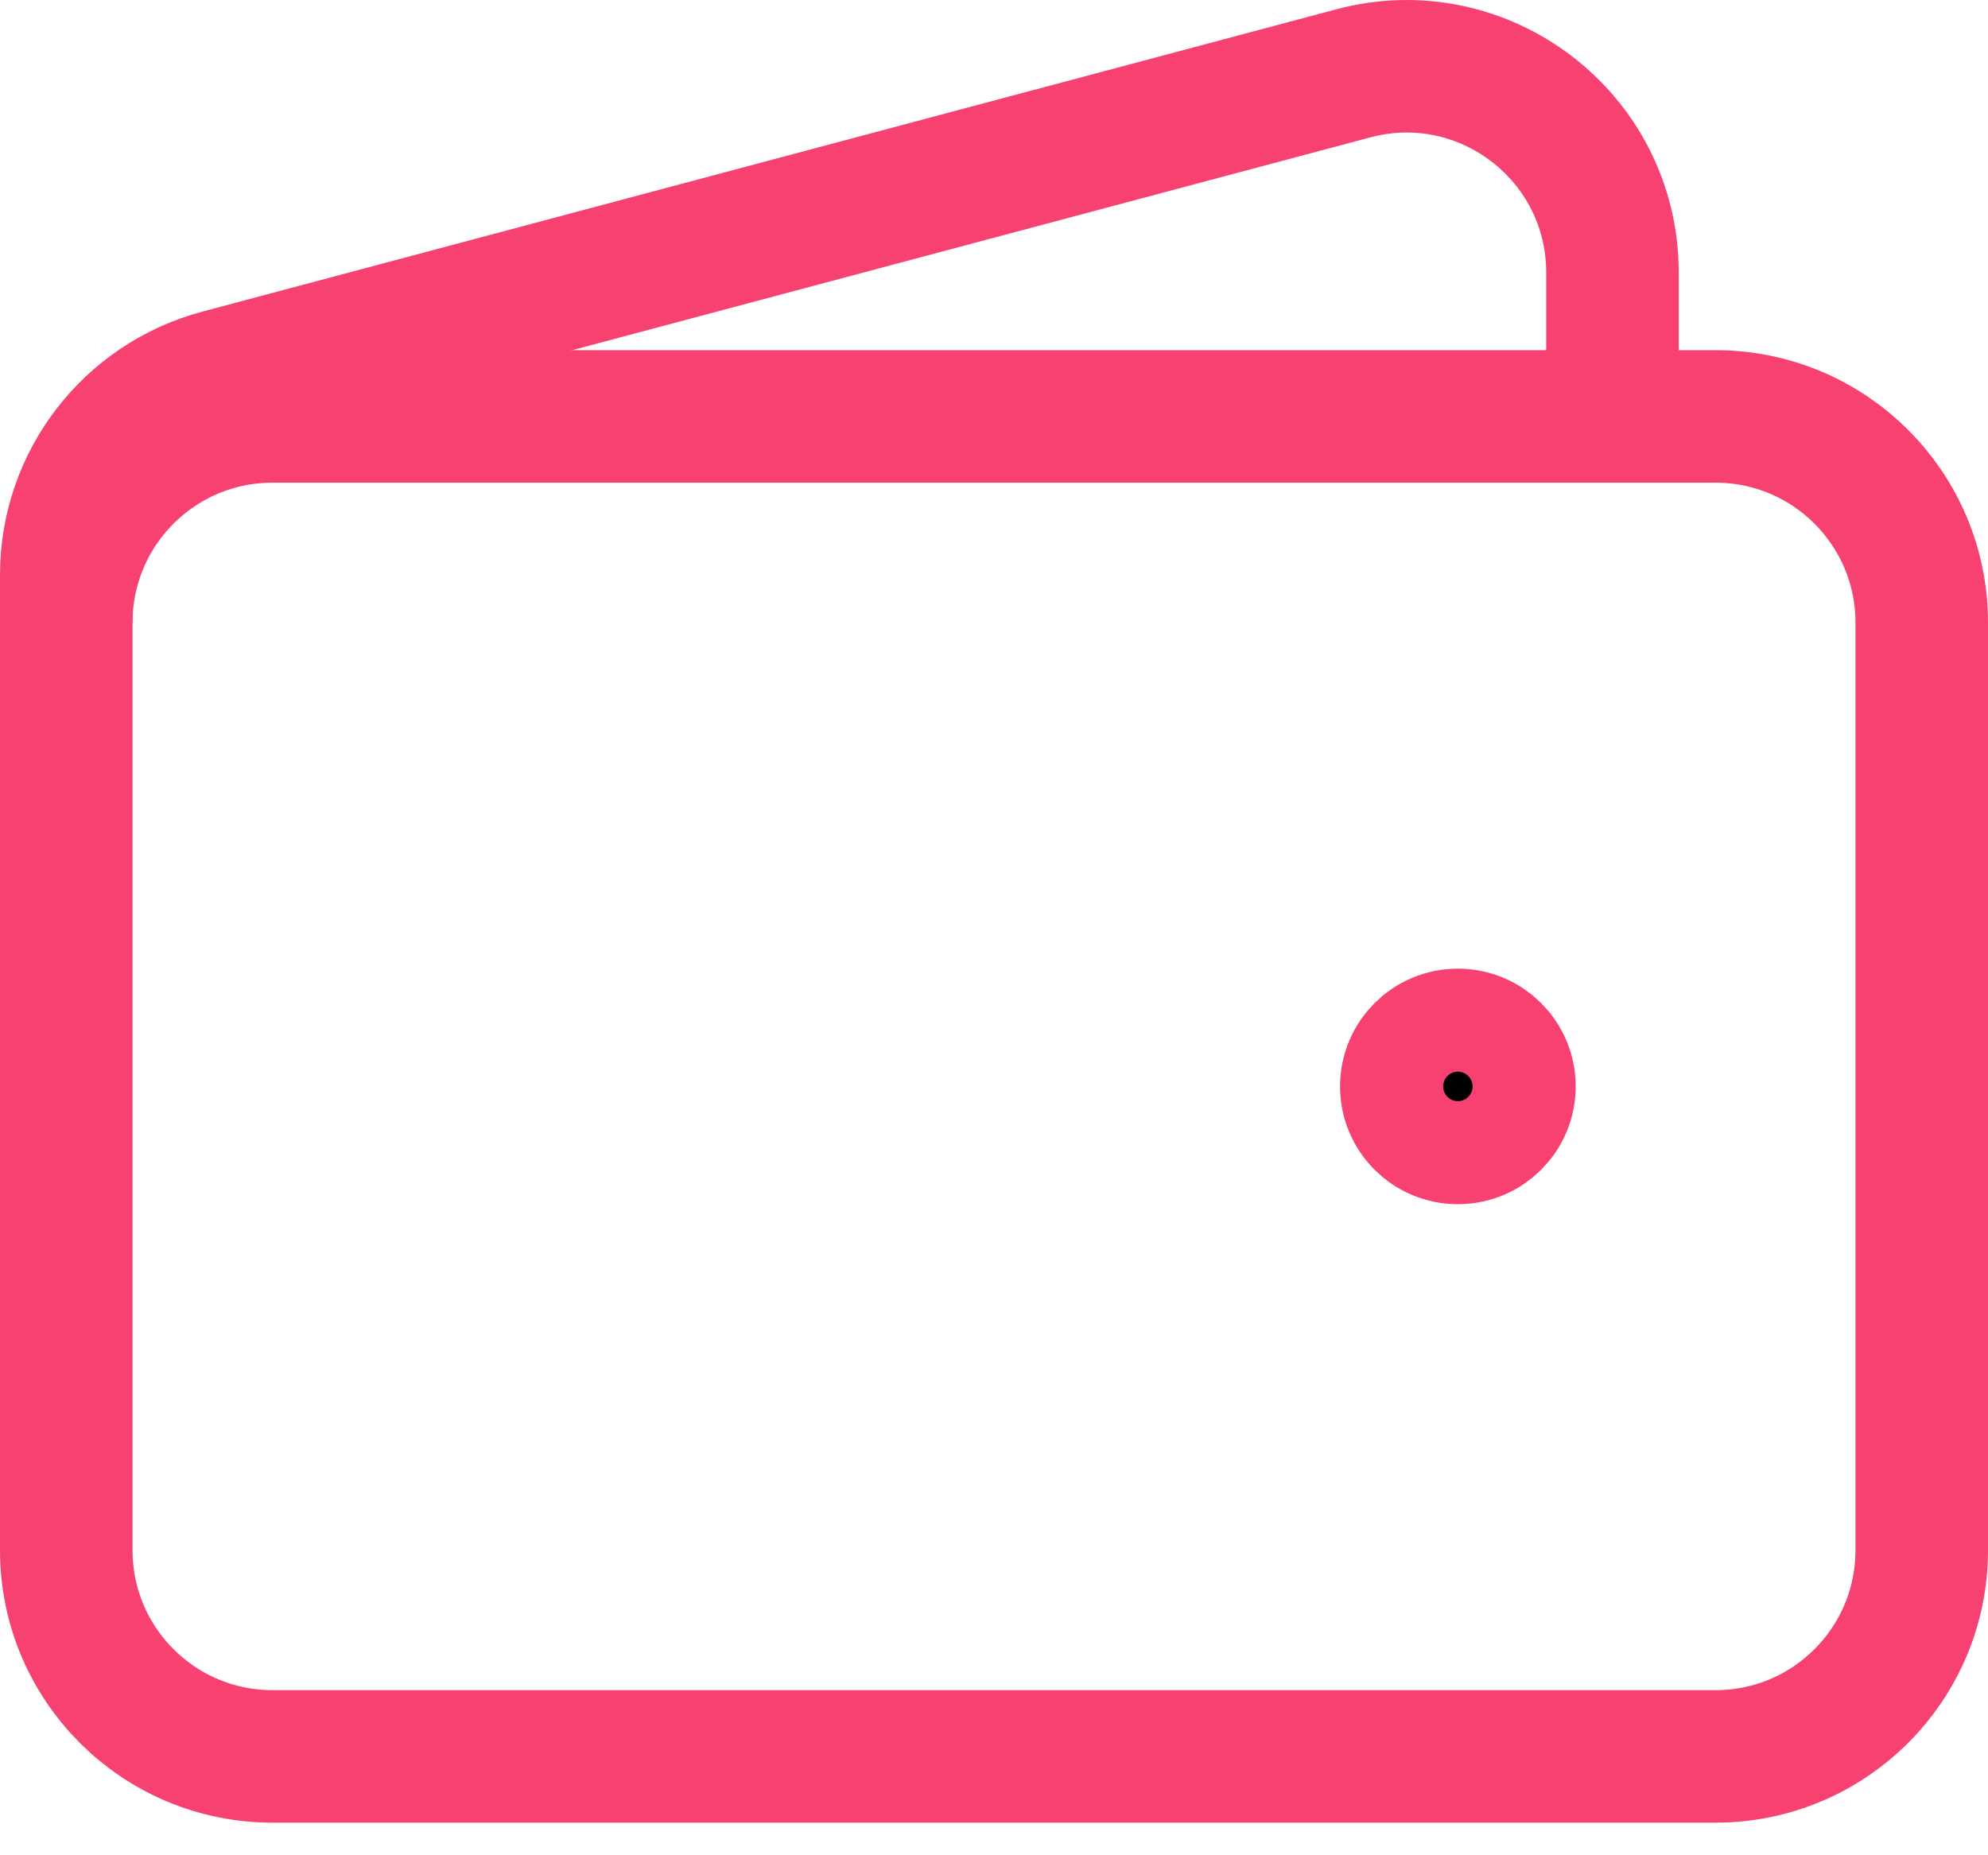
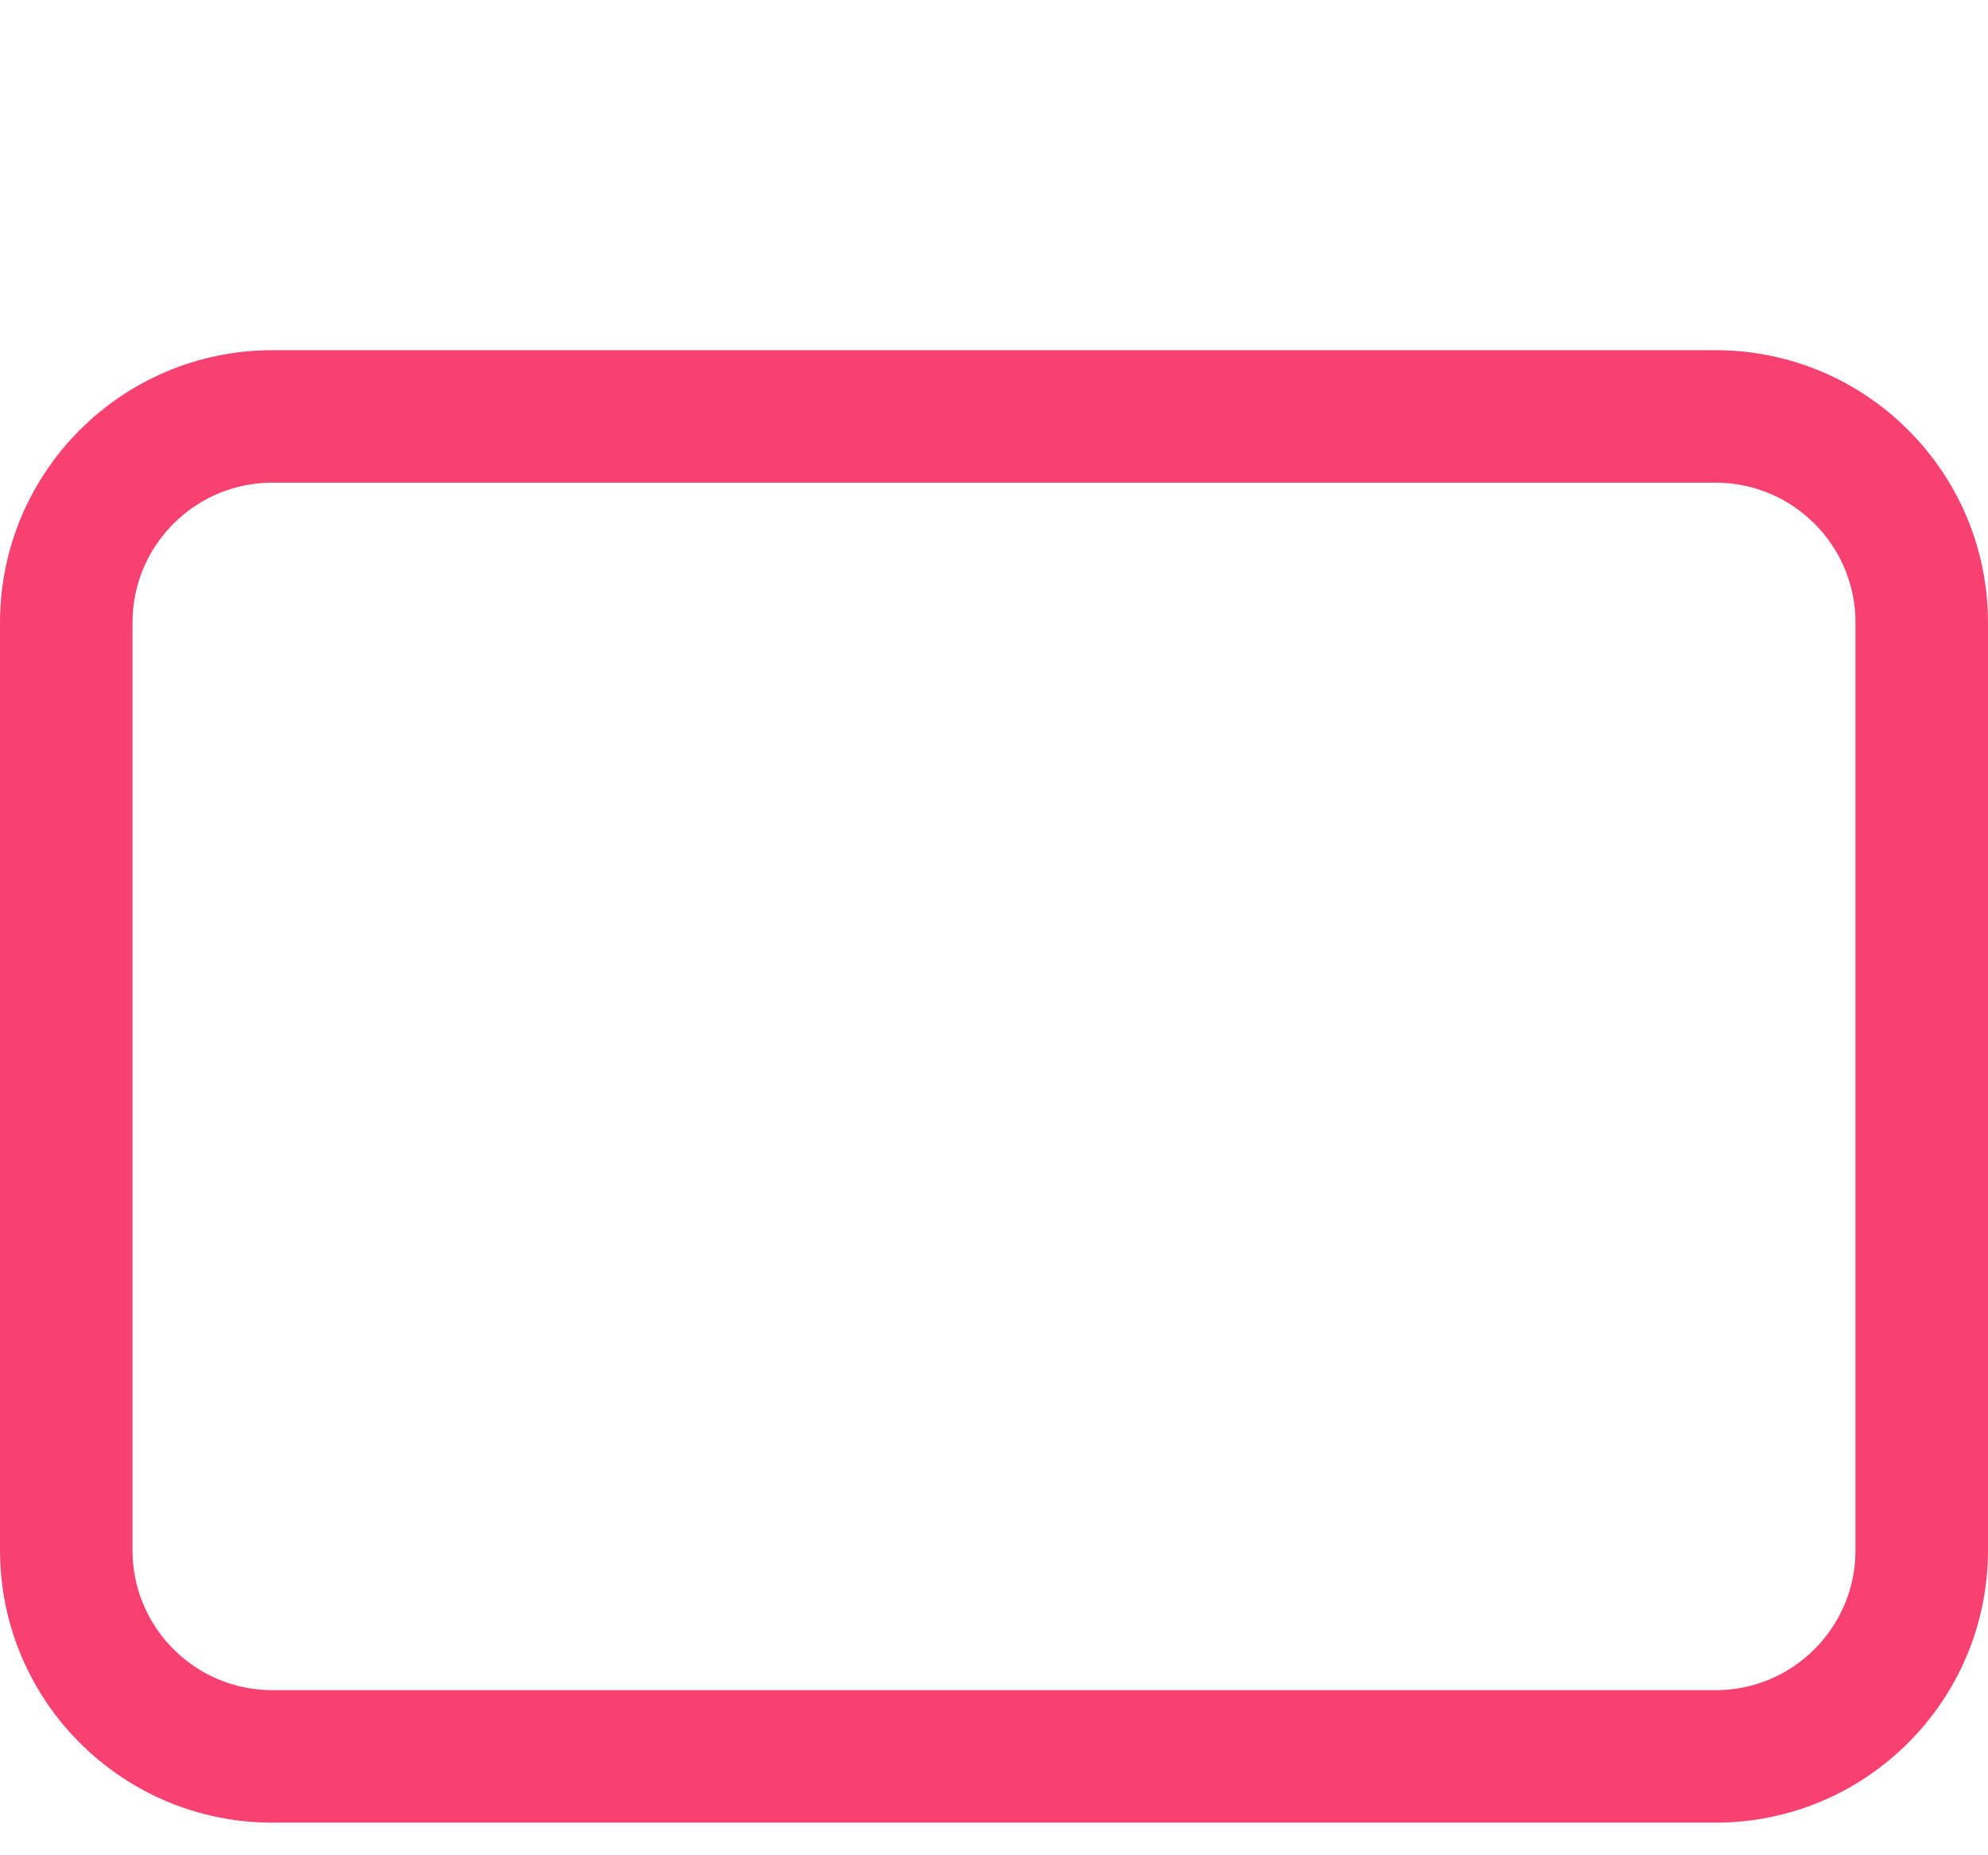
<svg xmlns="http://www.w3.org/2000/svg" width="30" height="28" viewBox="0 0 30 28" fill="none">
-   <path d="M25.889 26.508H4.111C2.393 26.508 1 25.115 1 23.396V9.397C1 7.678 2.393 6.285 4.111 6.285H25.889C27.607 6.285 29 7.678 29 9.397V23.396C29 25.115 27.607 26.508 25.889 26.508Z" stroke="#F74271" stroke-width="2" />
-   <path d="M22 17.174C21.57 17.174 21.222 16.826 21.222 16.397C21.222 15.967 21.57 15.619 22 15.619C22.43 15.619 22.778 15.967 22.778 16.397C22.778 16.826 22.43 17.174 22 17.174Z" fill="black" stroke="#F74271" stroke-width="2" stroke-linecap="round" stroke-linejoin="round" />
-   <path d="M24.333 6.286V4.113C24.333 2.069 22.396 0.58 20.421 1.107L3.309 5.67C1.948 6.033 1 7.266 1 8.676V9.397" stroke="#F74271" stroke-width="2" />
+   <path d="M25.889 26.508H4.111C2.393 26.508 1 25.115 1 23.396V9.397C1 7.678 2.393 6.285 4.111 6.285H25.889C27.607 6.285 29 7.678 29 9.397V23.396C29 25.115 27.607 26.508 25.889 26.508" stroke="#F74271" stroke-width="2" />
</svg>